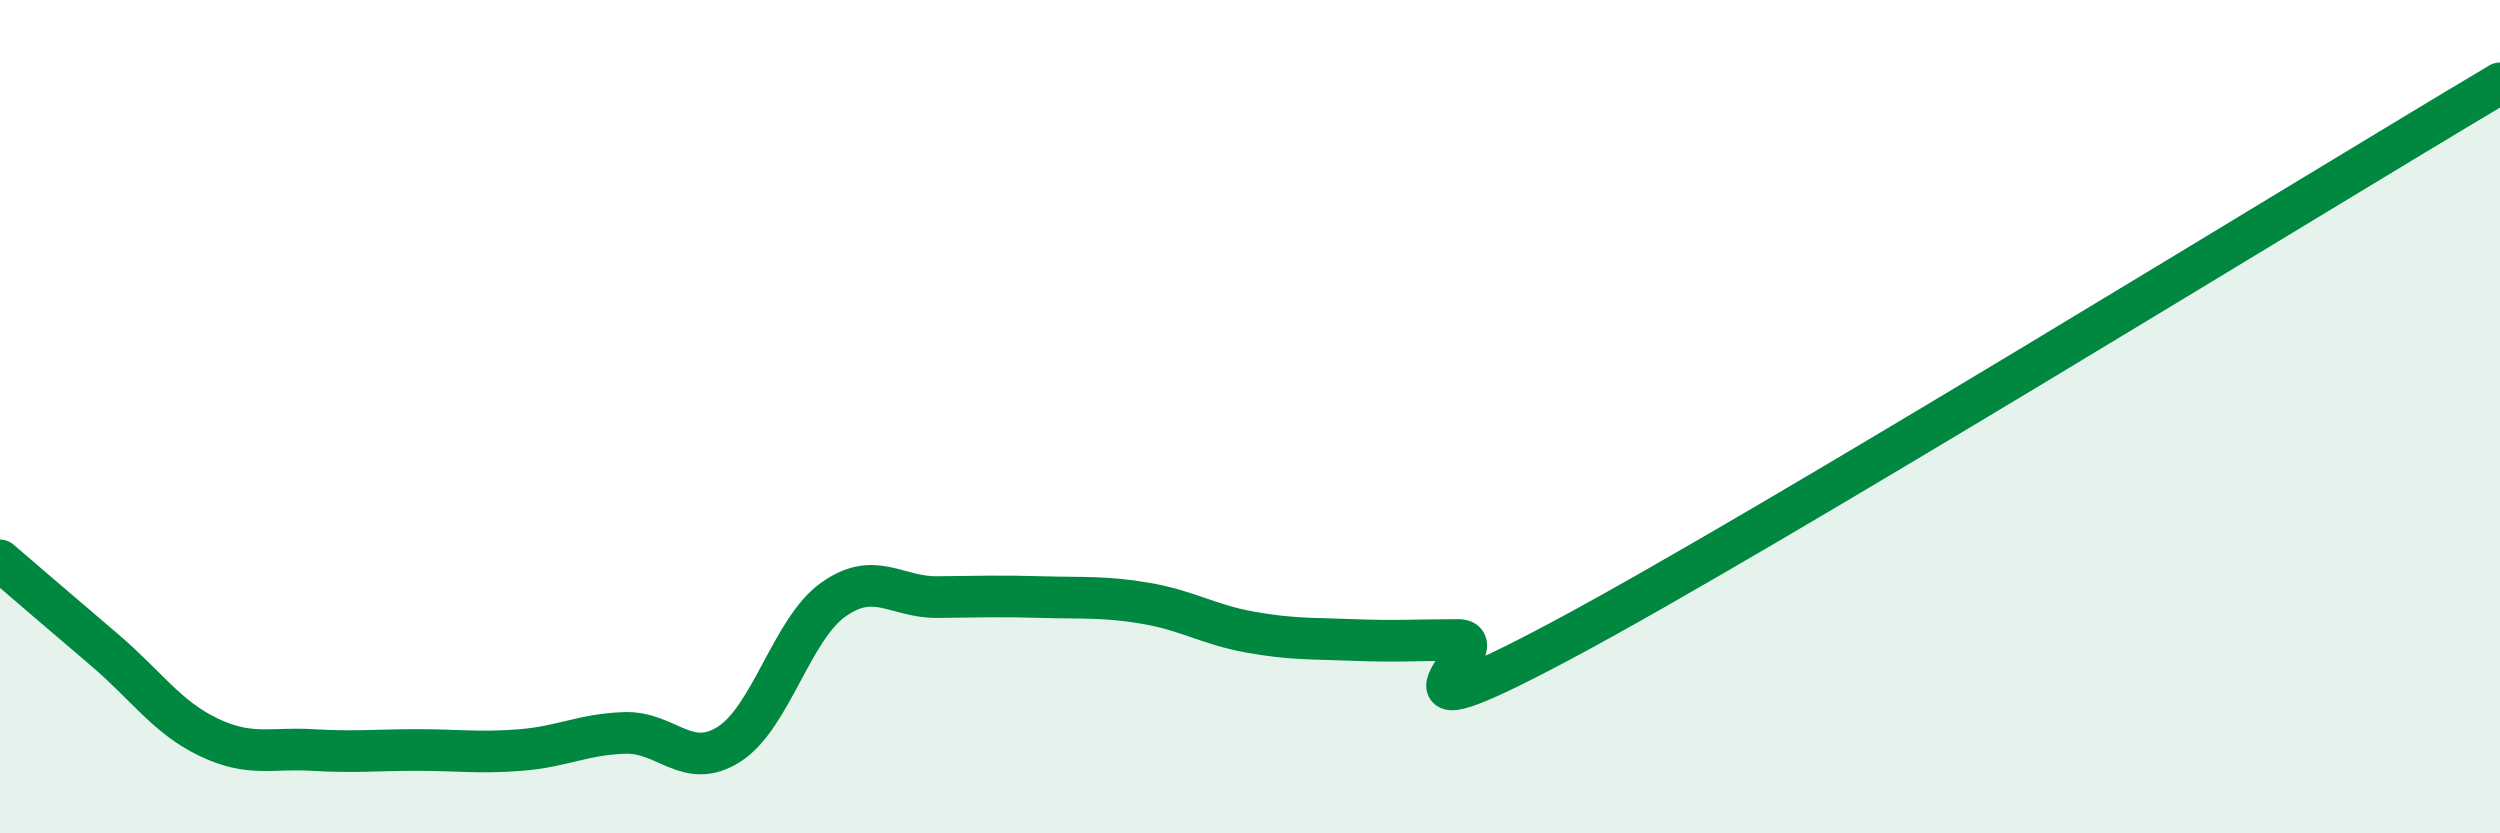
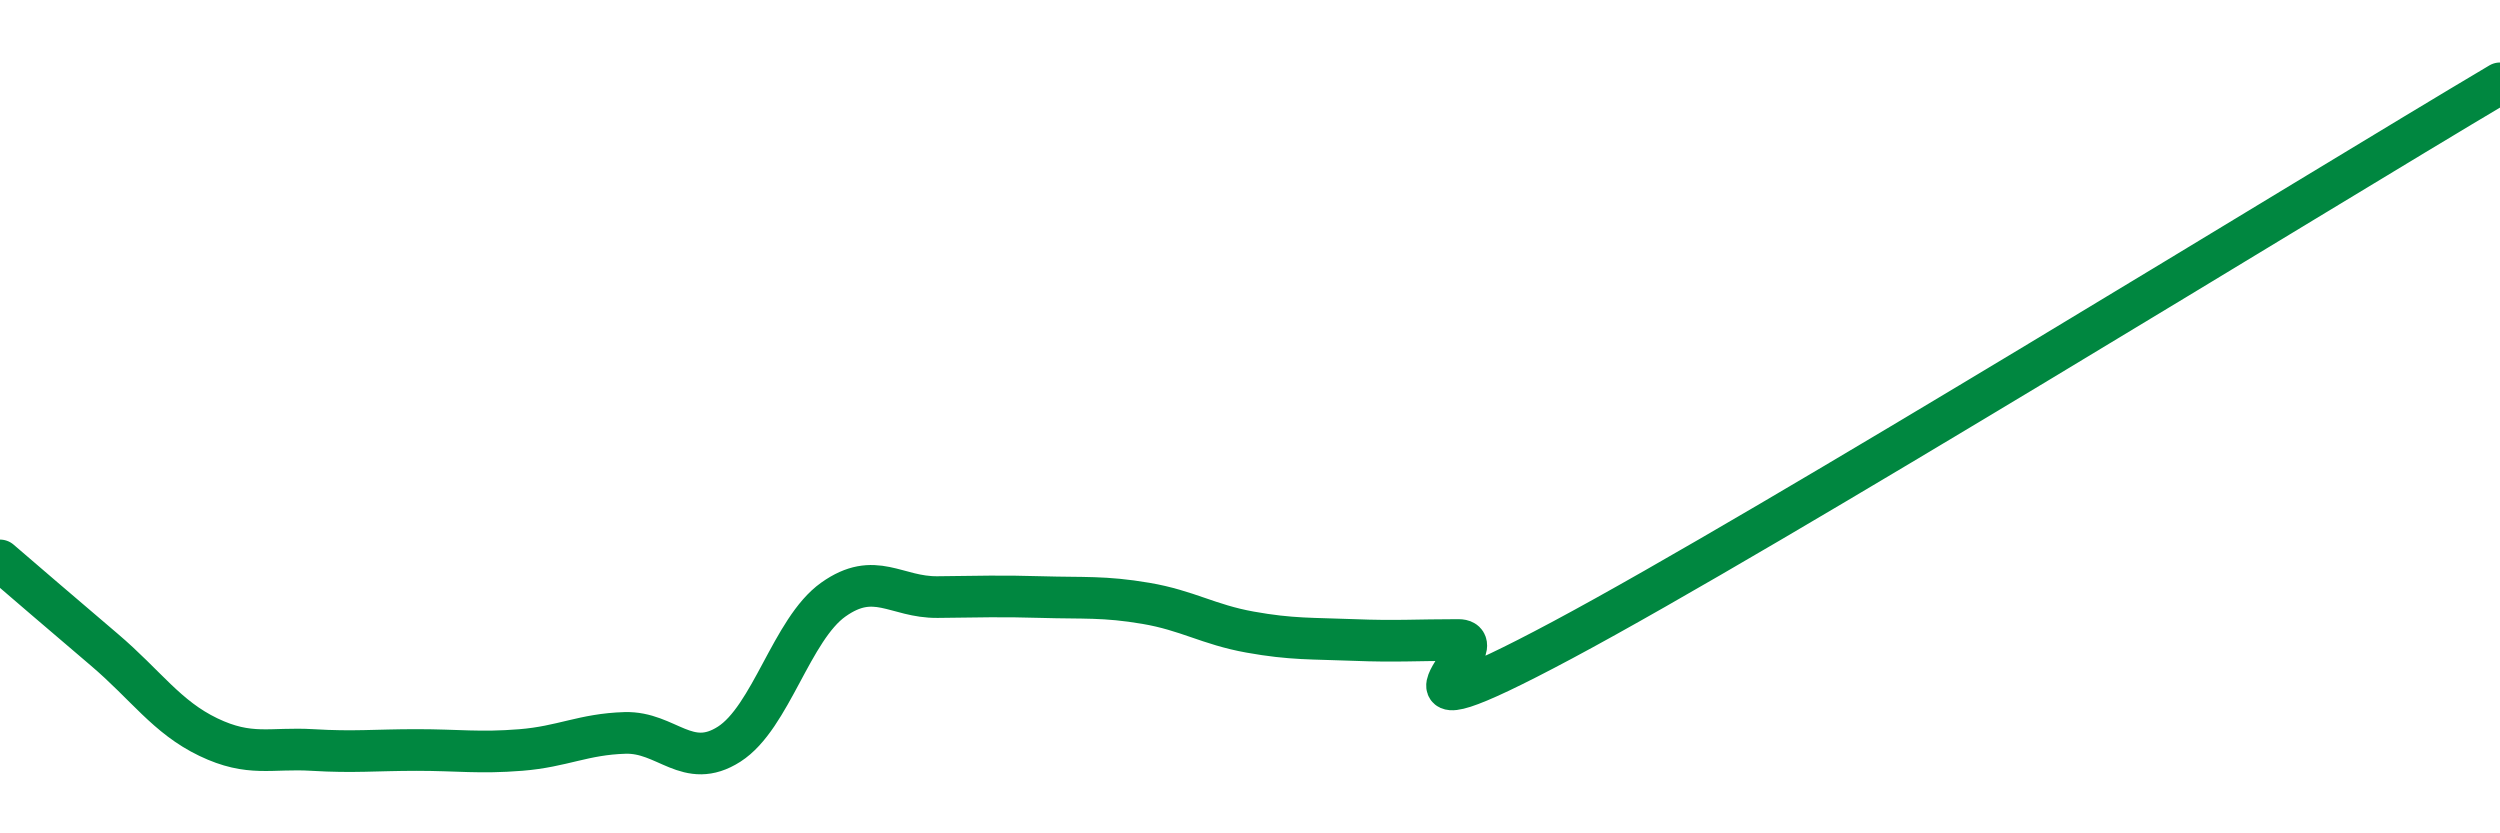
<svg xmlns="http://www.w3.org/2000/svg" width="60" height="20" viewBox="0 0 60 20">
-   <path d="M 0,13.45 C 0.5,13.88 1.5,14.74 2.5,15.59 C 3.5,16.44 4,17.21 5,17.69 C 6,18.17 6.5,17.94 7.5,18 C 8.5,18.06 9,18 10,18 C 11,18 11.5,18.08 12.5,18 C 13.5,17.92 14,17.62 15,17.59 C 16,17.56 16.5,18.5 17.5,17.86 C 18.5,17.22 19,15.1 20,14.39 C 21,13.68 21.5,14.34 22.5,14.33 C 23.5,14.32 24,14.3 25,14.33 C 26,14.36 26.5,14.31 27.5,14.48 C 28.5,14.65 29,14.99 30,15.17 C 31,15.35 31.5,15.32 32.5,15.36 C 33.5,15.4 34,15.36 35,15.36 C 36,15.36 32.5,18.03 37.5,15.36 C 42.5,12.69 55.5,4.67 60,2L60 20L0 20Z" fill="#008740" opacity="0.1" stroke-linecap="round" stroke-linejoin="round" />
  <path d="M 0,13.45 C 0.5,13.88 1.5,14.74 2.5,15.59 C 3.5,16.44 4,17.21 5,17.69 C 6,18.17 6.5,17.94 7.5,18 C 8.5,18.06 9,18 10,18 C 11,18 11.5,18.08 12.5,18 C 13.5,17.92 14,17.62 15,17.59 C 16,17.56 16.5,18.5 17.5,17.86 C 18.5,17.22 19,15.1 20,14.39 C 21,13.68 21.5,14.34 22.5,14.33 C 23.5,14.32 24,14.3 25,14.33 C 26,14.36 26.5,14.31 27.5,14.48 C 28.5,14.65 29,14.99 30,15.17 C 31,15.35 31.5,15.32 32.5,15.36 C 33.5,15.4 34,15.36 35,15.36 C 36,15.36 32.5,18.03 37.5,15.36 C 42.5,12.69 55.5,4.67 60,2" stroke="#008740" stroke-width="1" fill="none" stroke-linecap="round" stroke-linejoin="round" />
</svg>